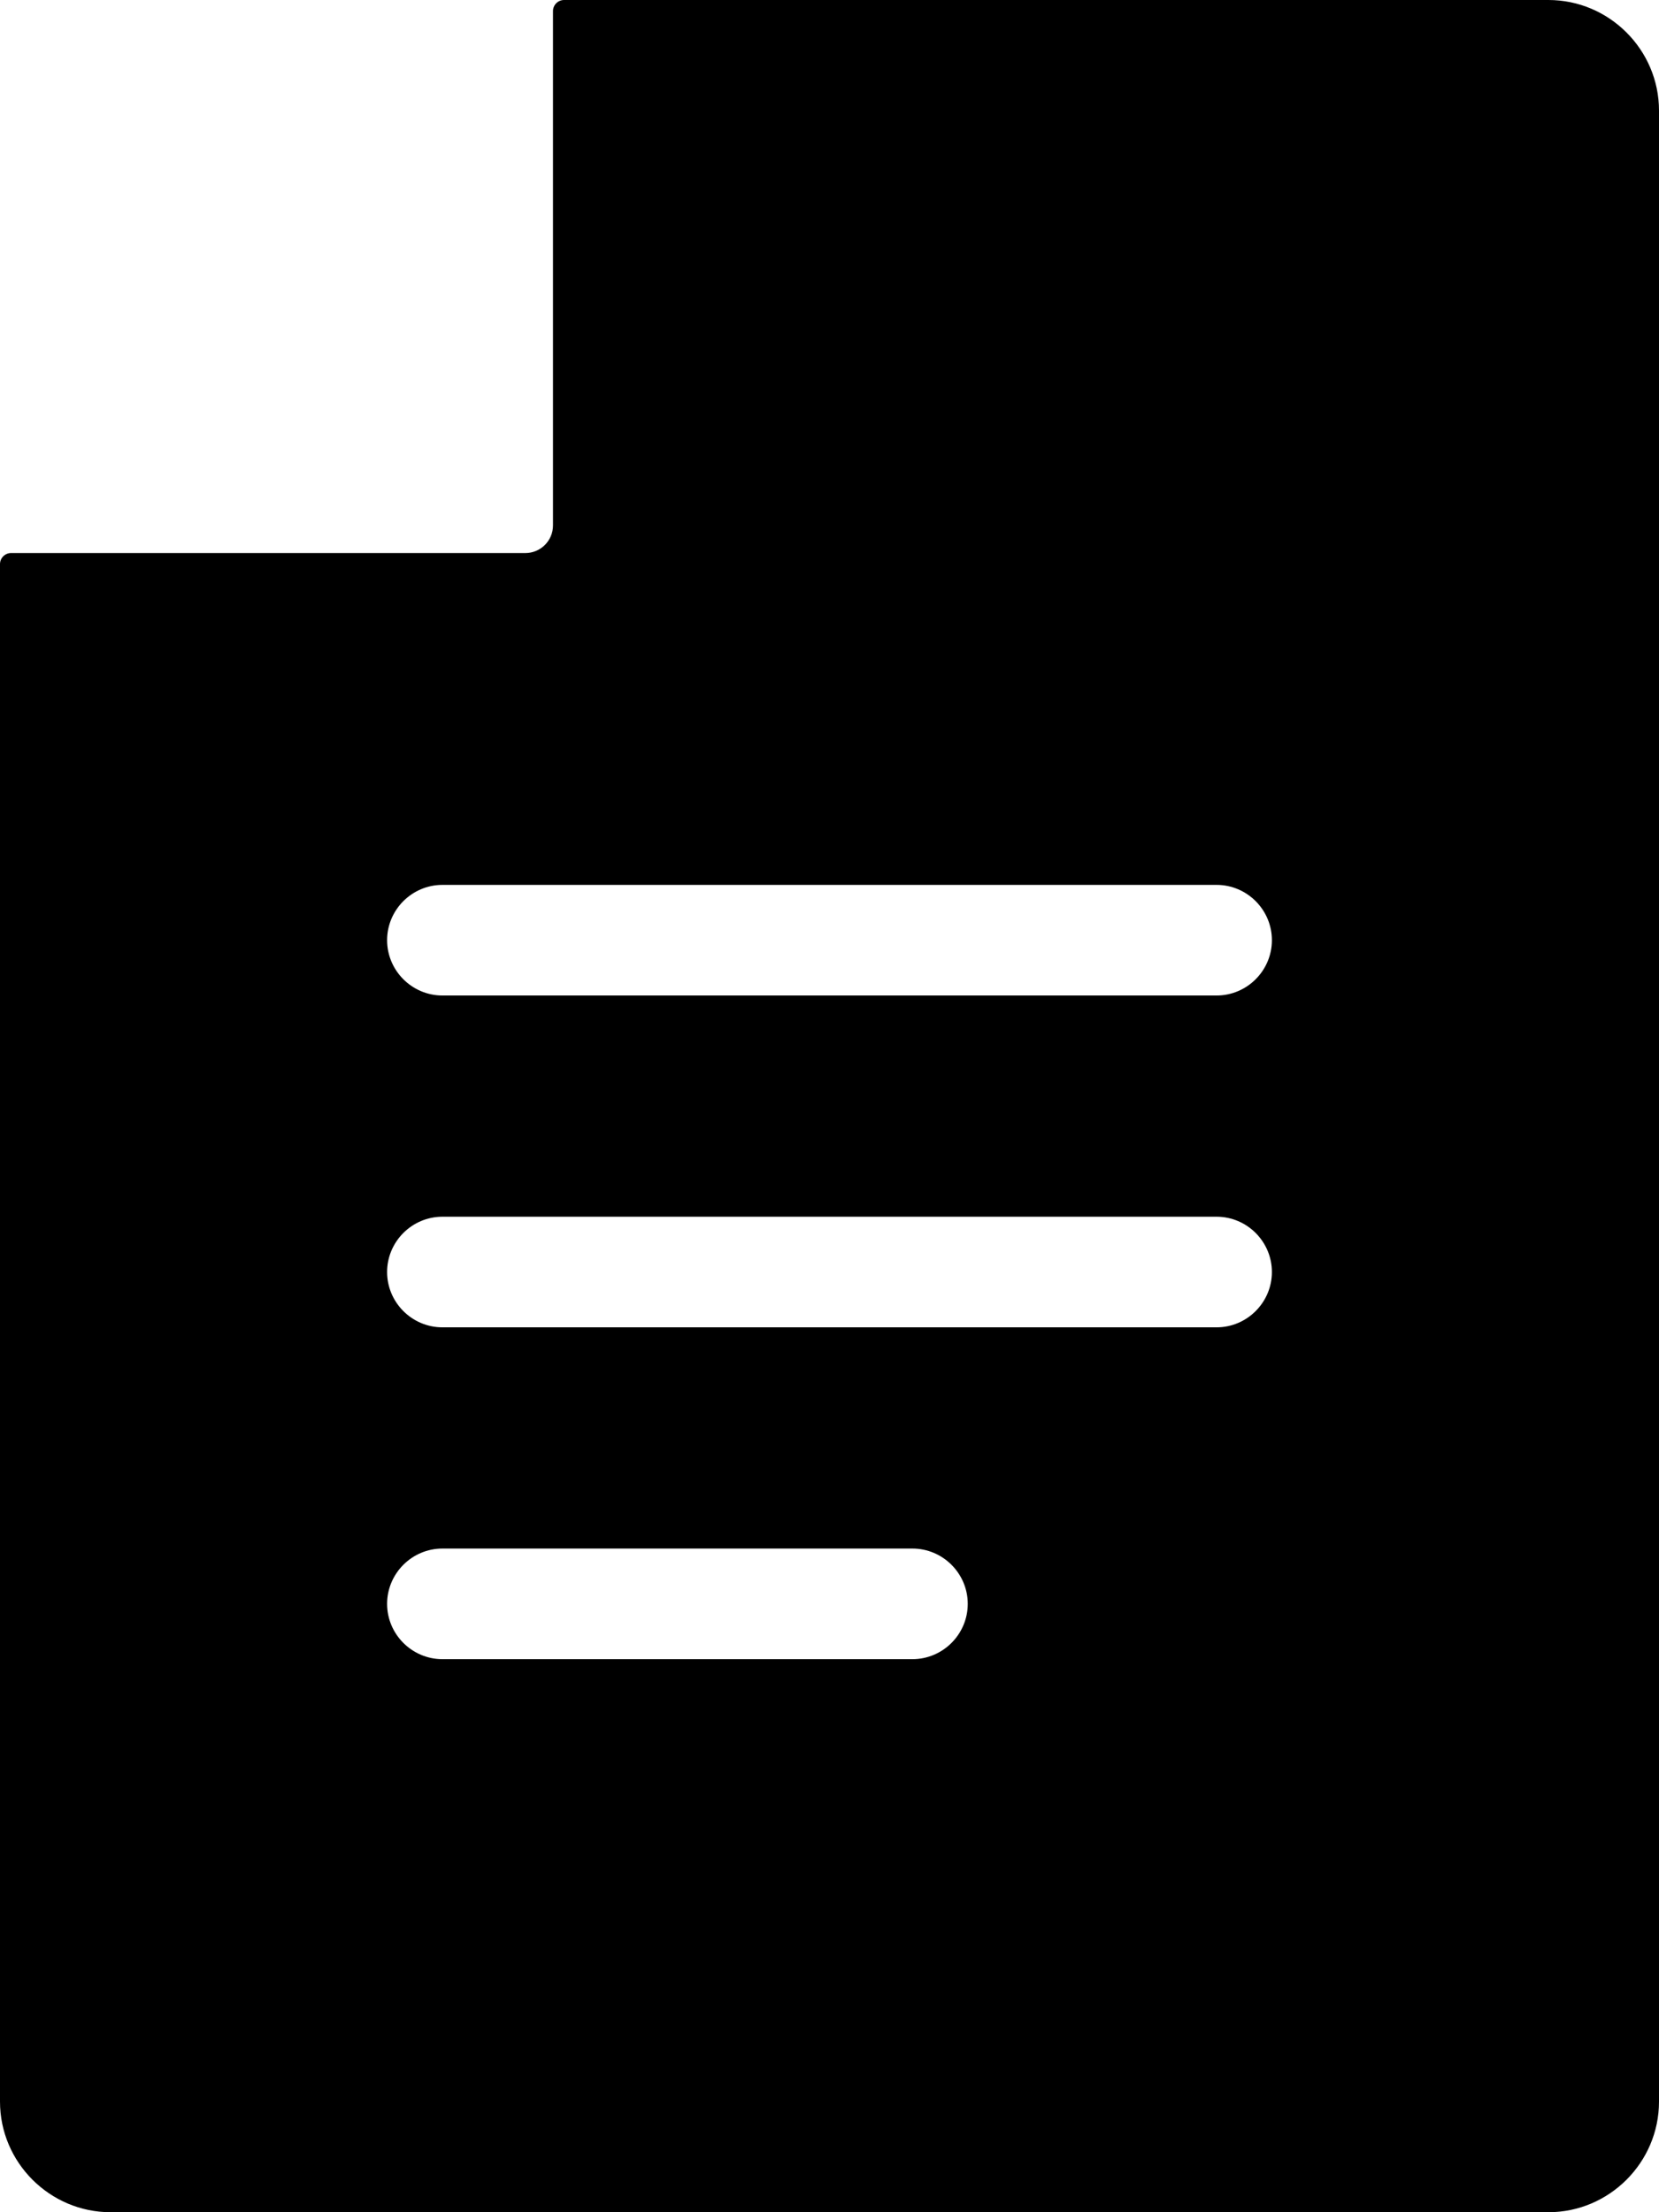
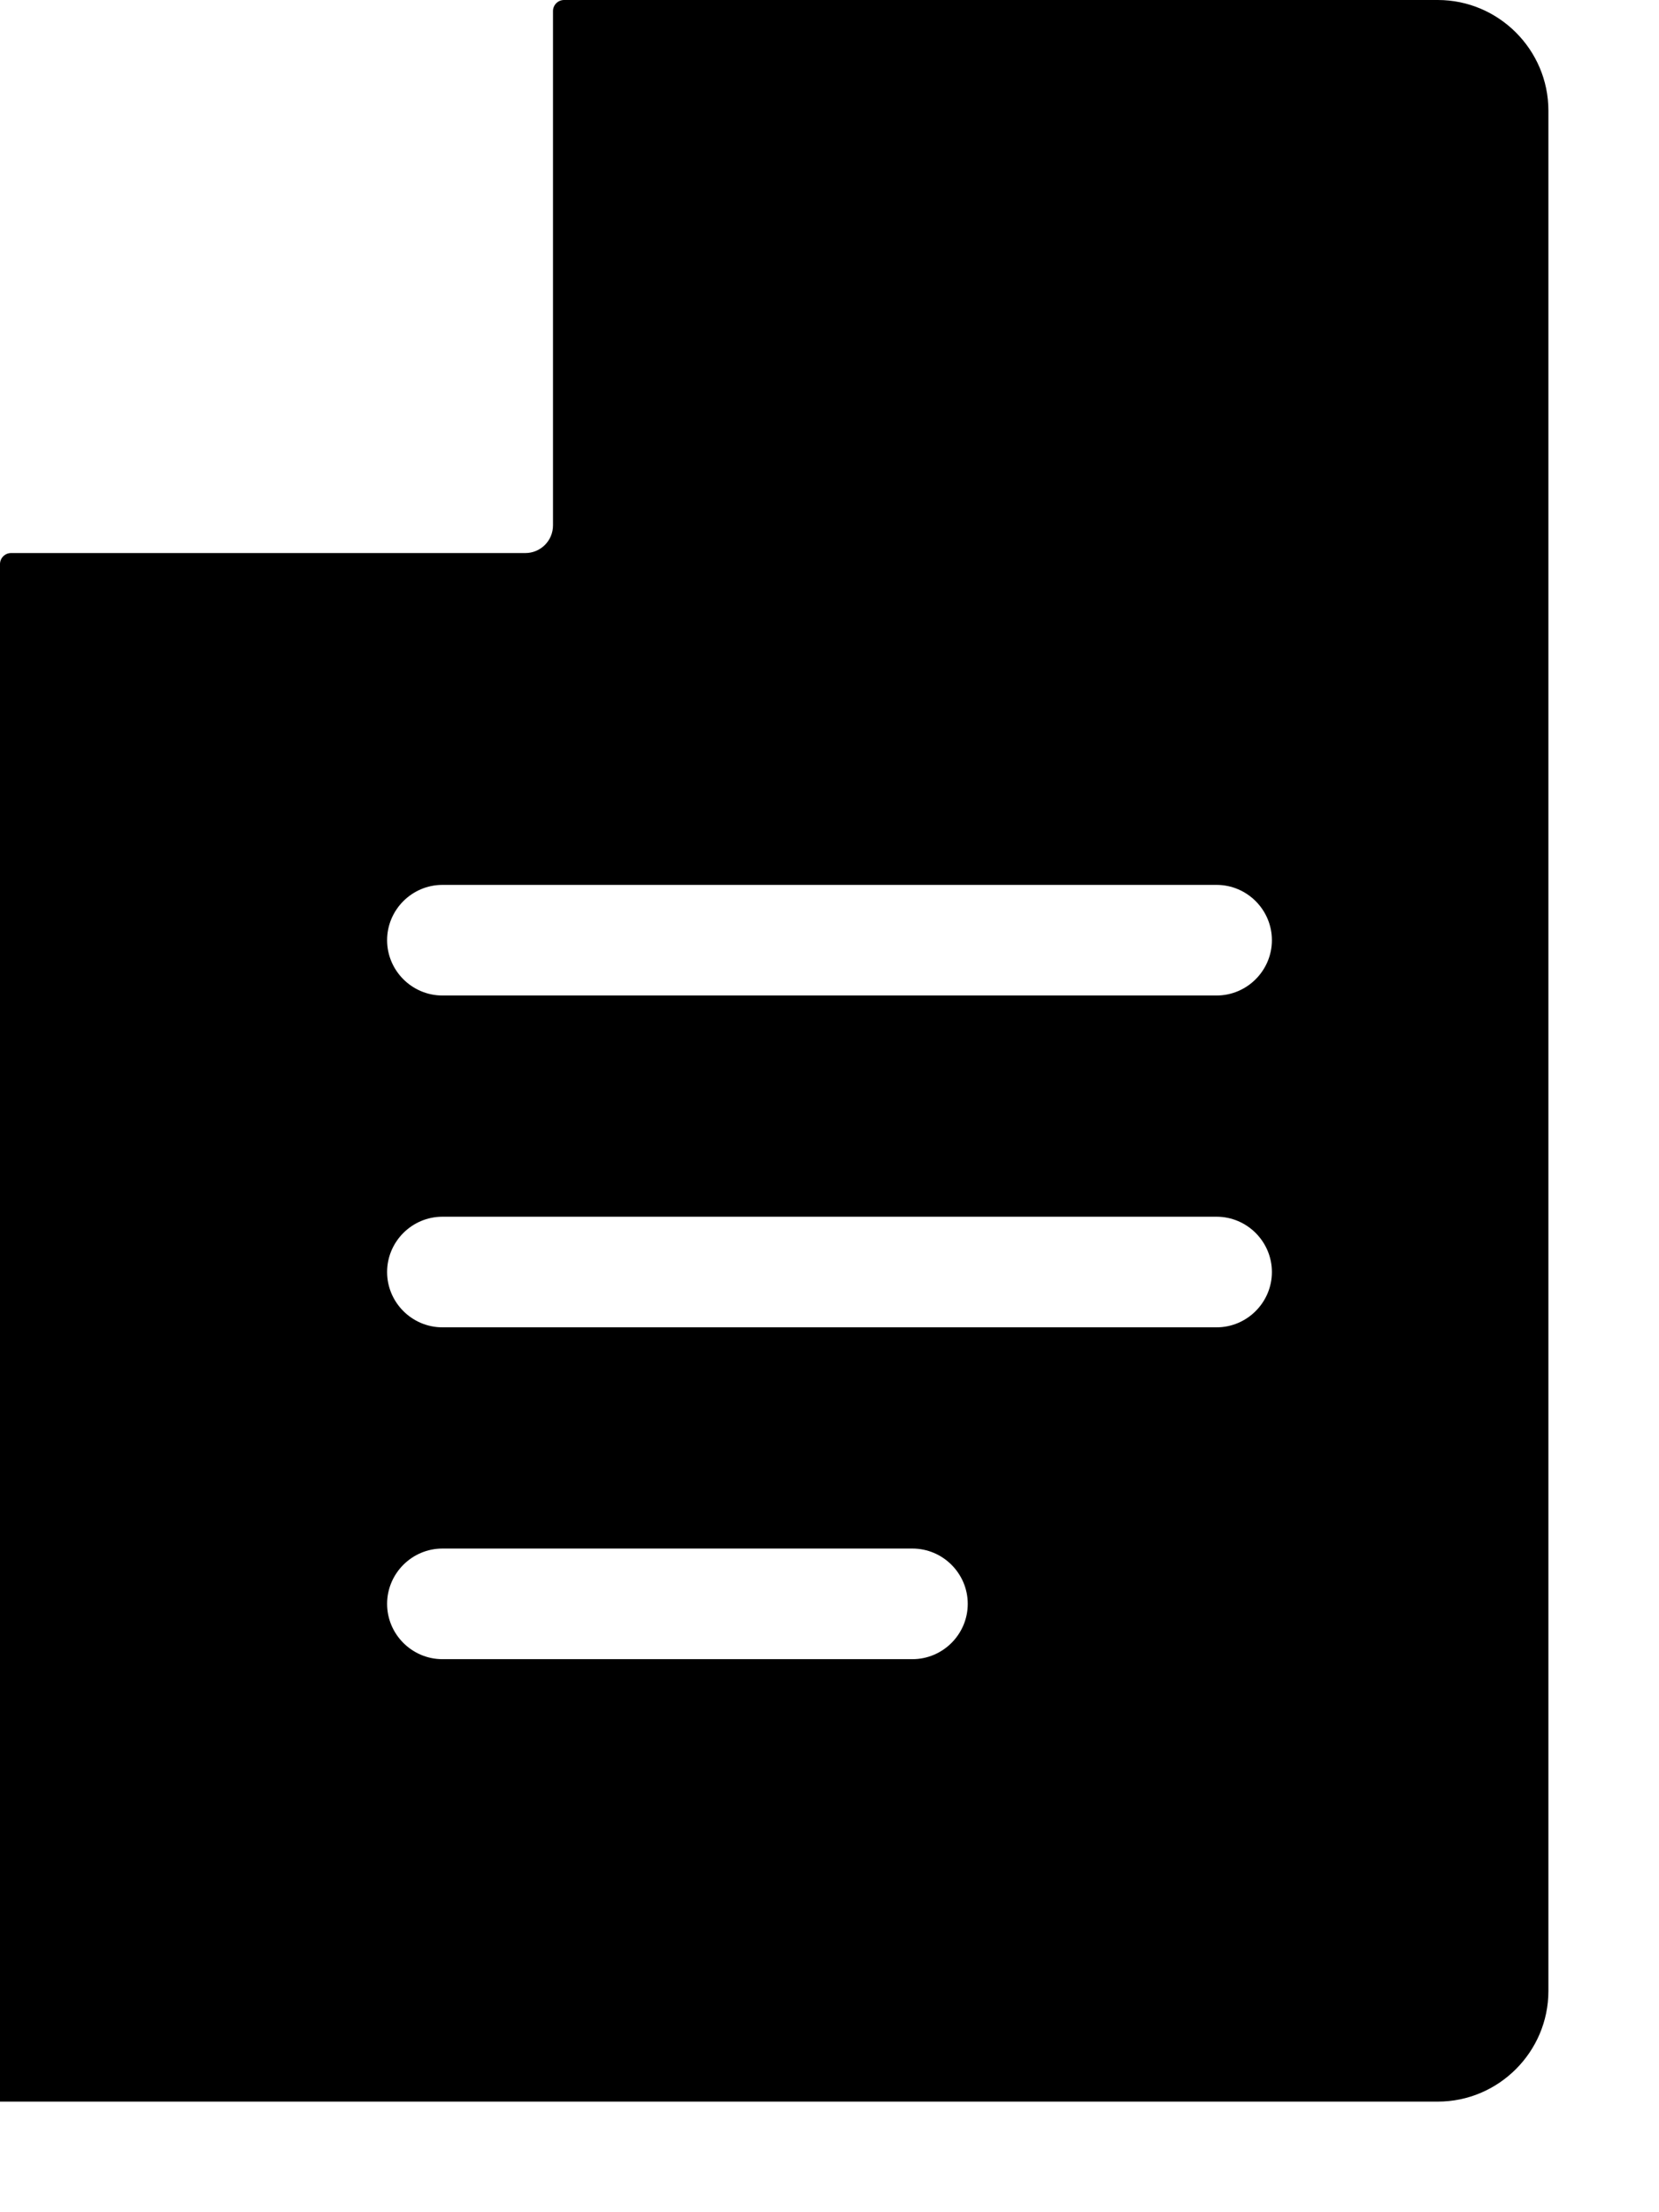
<svg xmlns="http://www.w3.org/2000/svg" id="_レイヤー_2" viewBox="0 0 90 120">
  <defs>
    <style>.cls-1{fill:#000;stroke-width:0px;}</style>
  </defs>
  <g id="PC">
    <g id="_請負について">
-       <path class="cls-1" d="M84,0H30.6c-.331,0-.6.269-.6.6v27.9c0,.828-.672,1.5-1.5,1.5H.6c-.331,0-.6.269-.6.6v83.4c0,3.3,2.7,6,6,6h78c3.3,0,6-2.7,6-6V6c0-3.3-2.7-6-6-6ZM49.5,90h-25.5c-1.65,0-3-1.35-3-3s1.35-3,3-3h25.5c1.65,0,3,1.35,3,3s-1.35,3-3,3ZM66,72H24c-1.65,0-3-1.35-3-3s1.35-3,3-3h42c1.65,0,3,1.35,3,3s-1.35,3-3,3ZM66,54H24c-1.65,0-3-1.35-3-3s1.35-3,3-3h42c1.65,0,3,1.35,3,3s-1.35,3-3,3Z" />
+       <path class="cls-1" d="M84,0H30.6c-.331,0-.6.269-.6.6v27.9c0,.828-.672,1.5-1.5,1.5H.6c-.331,0-.6.269-.6.6v83.4h78c3.3,0,6-2.7,6-6V6c0-3.3-2.7-6-6-6ZM49.5,90h-25.5c-1.65,0-3-1.35-3-3s1.35-3,3-3h25.5c1.65,0,3,1.35,3,3s-1.35,3-3,3ZM66,72H24c-1.65,0-3-1.35-3-3s1.35-3,3-3h42c1.65,0,3,1.35,3,3s-1.35,3-3,3ZM66,54H24c-1.65,0-3-1.35-3-3s1.35-3,3-3h42c1.65,0,3,1.35,3,3s-1.35,3-3,3Z" />
    </g>
  </g>
</svg>